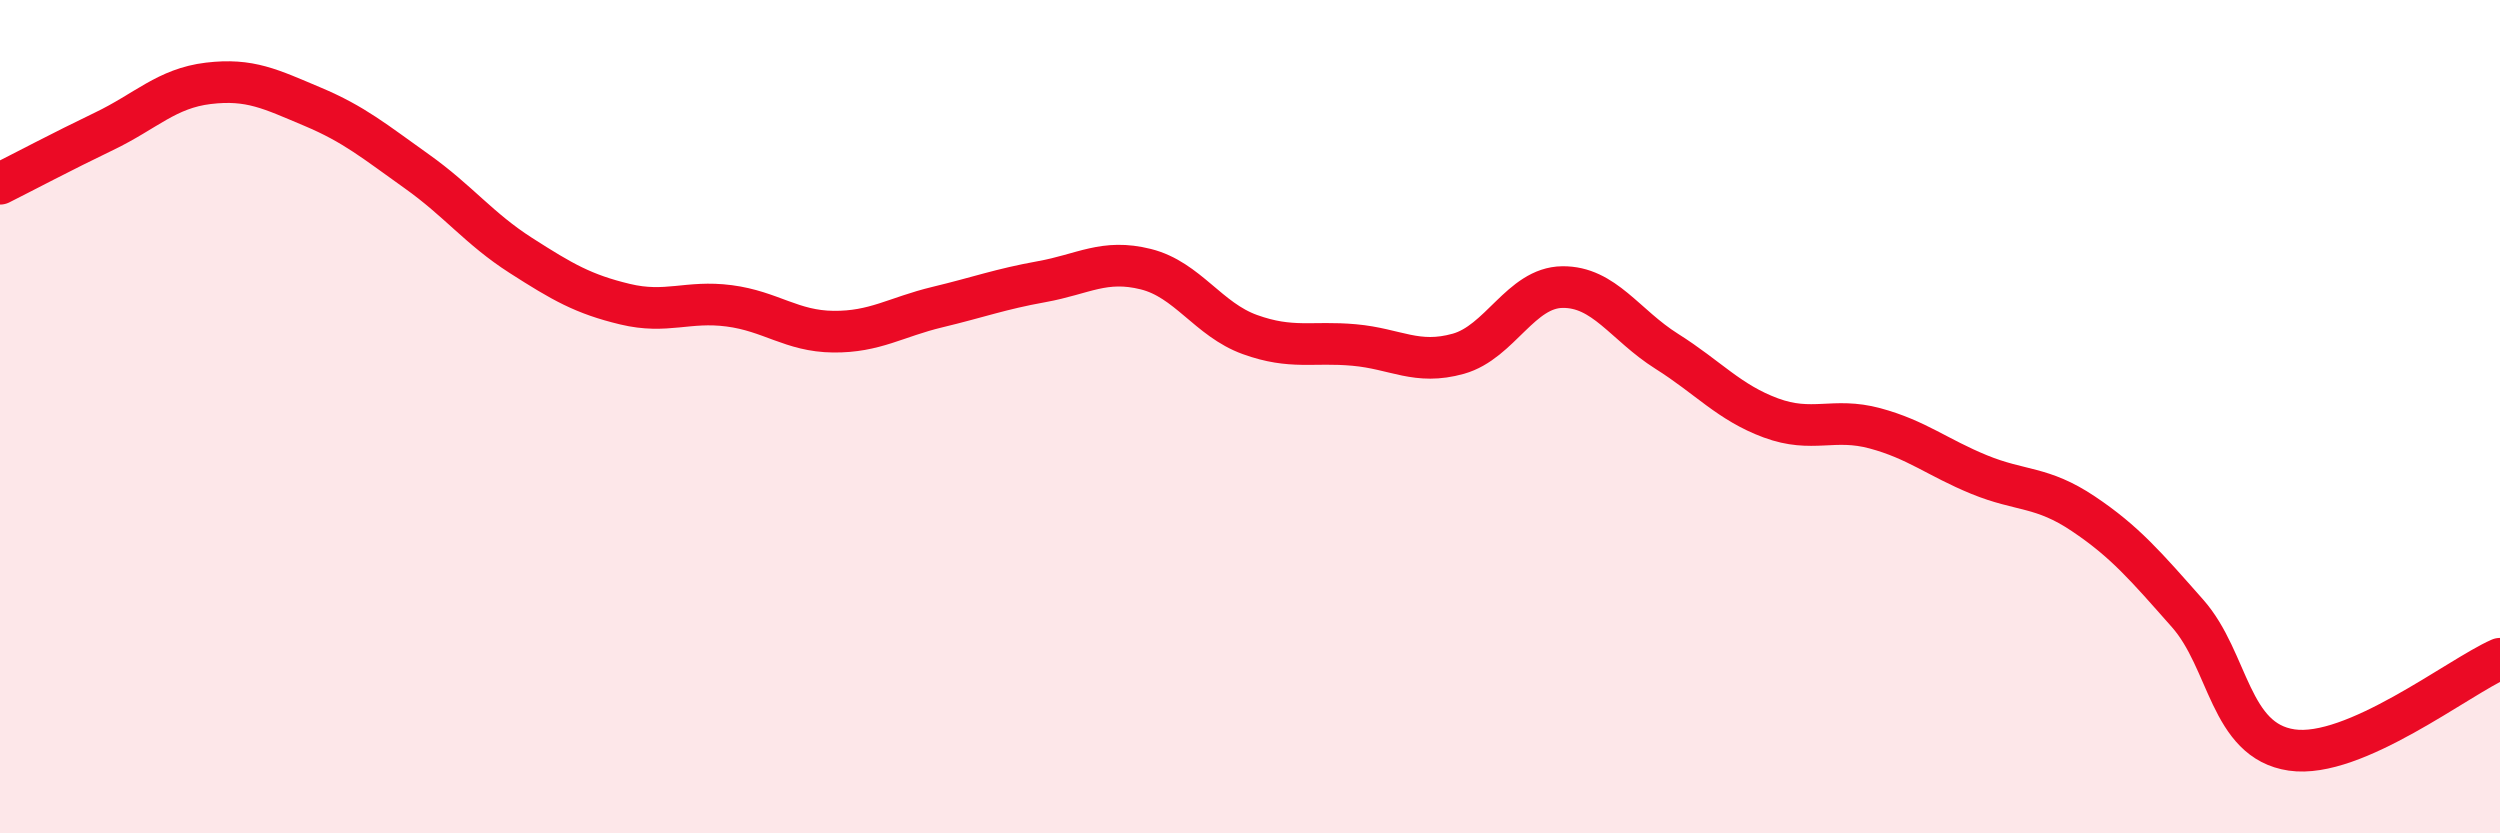
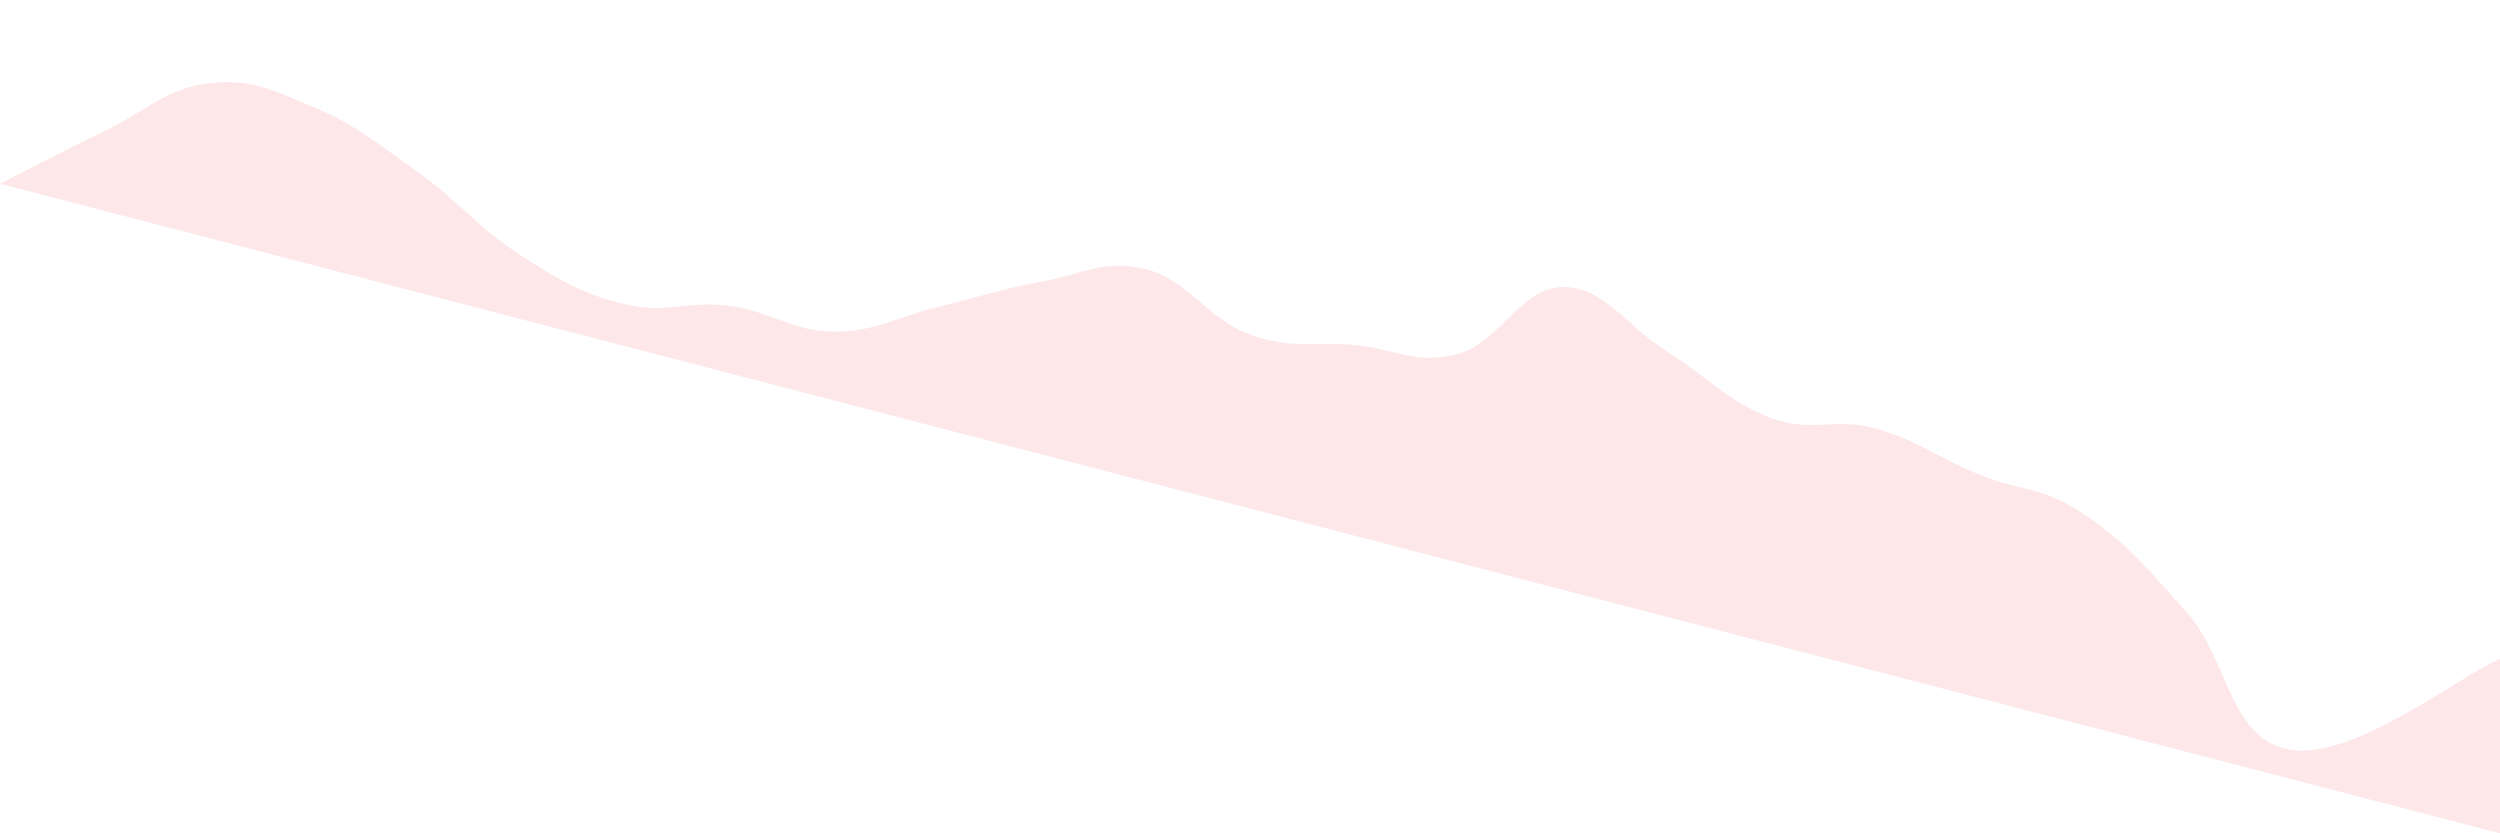
<svg xmlns="http://www.w3.org/2000/svg" width="60" height="20" viewBox="0 0 60 20">
-   <path d="M 0,4.41 C 0.5,4.16 1.5,3.63 2.5,3.15 C 3.5,2.67 4,2.12 5,2 C 6,1.88 6.5,2.14 7.5,2.56 C 8.5,2.98 9,3.4 10,4.11 C 11,4.82 11.5,5.49 12.5,6.13 C 13.5,6.77 14,7.06 15,7.3 C 16,7.54 16.5,7.21 17.5,7.34 C 18.5,7.47 19,7.95 20,7.96 C 21,7.97 21.5,7.61 22.5,7.37 C 23.5,7.13 24,6.94 25,6.76 C 26,6.58 26.5,6.21 27.5,6.46 C 28.5,6.71 29,7.67 30,8.03 C 31,8.39 31.5,8.19 32.5,8.28 C 33.5,8.37 34,8.77 35,8.49 C 36,8.21 36.5,6.9 37.5,6.89 C 38.5,6.88 39,7.8 40,8.43 C 41,9.06 41.5,9.66 42.5,10.03 C 43.5,10.4 44,10.01 45,10.28 C 46,10.55 46.5,10.98 47.5,11.39 C 48.5,11.8 49,11.66 50,12.33 C 51,13 51.5,13.59 52.5,14.72 C 53.5,15.85 53.5,17.78 55,18 C 56.5,18.22 59,16.25 60,15.81L60 20L0 20Z" fill="#EB0A25" opacity="0.1" stroke-linecap="round" stroke-linejoin="round" />
-   <path d="M 0,4.41 C 0.5,4.16 1.5,3.63 2.5,3.15 C 3.5,2.67 4,2.12 5,2 C 6,1.88 6.5,2.14 7.5,2.56 C 8.5,2.98 9,3.4 10,4.11 C 11,4.82 11.5,5.49 12.5,6.13 C 13.5,6.77 14,7.06 15,7.3 C 16,7.54 16.5,7.21 17.5,7.34 C 18.5,7.47 19,7.95 20,7.96 C 21,7.97 21.5,7.61 22.5,7.37 C 23.5,7.13 24,6.94 25,6.76 C 26,6.58 26.5,6.21 27.5,6.46 C 28.5,6.71 29,7.67 30,8.03 C 31,8.39 31.5,8.19 32.5,8.28 C 33.5,8.37 34,8.77 35,8.49 C 36,8.21 36.5,6.9 37.5,6.89 C 38.5,6.88 39,7.8 40,8.43 C 41,9.06 41.5,9.66 42.5,10.03 C 43.5,10.4 44,10.01 45,10.28 C 46,10.55 46.5,10.98 47.5,11.39 C 48.5,11.8 49,11.66 50,12.33 C 51,13 51.5,13.59 52.5,14.72 C 53.5,15.85 53.5,17.78 55,18 C 56.5,18.22 59,16.25 60,15.81" stroke="#EB0A25" stroke-width="1" fill="none" stroke-linecap="round" stroke-linejoin="round" />
+   <path d="M 0,4.41 C 0.5,4.16 1.5,3.63 2.5,3.15 C 3.5,2.67 4,2.12 5,2 C 6,1.88 6.5,2.14 7.5,2.56 C 8.5,2.98 9,3.4 10,4.11 C 11,4.82 11.5,5.49 12.5,6.13 C 13.5,6.77 14,7.06 15,7.3 C 16,7.54 16.5,7.21 17.5,7.34 C 18.5,7.47 19,7.95 20,7.96 C 21,7.97 21.5,7.61 22.5,7.37 C 23.5,7.13 24,6.94 25,6.76 C 26,6.58 26.5,6.21 27.5,6.46 C 28.5,6.71 29,7.67 30,8.03 C 31,8.39 31.5,8.19 32.5,8.28 C 33.5,8.37 34,8.77 35,8.49 C 36,8.21 36.5,6.9 37.5,6.89 C 38.5,6.88 39,7.8 40,8.43 C 41,9.06 41.5,9.66 42.5,10.03 C 43.5,10.4 44,10.01 45,10.28 C 46,10.55 46.5,10.98 47.5,11.39 C 48.5,11.8 49,11.66 50,12.33 C 51,13 51.5,13.59 52.5,14.72 C 53.5,15.85 53.5,17.78 55,18 C 56.5,18.22 59,16.25 60,15.81L60 20Z" fill="#EB0A25" opacity="0.1" stroke-linecap="round" stroke-linejoin="round" />
</svg>